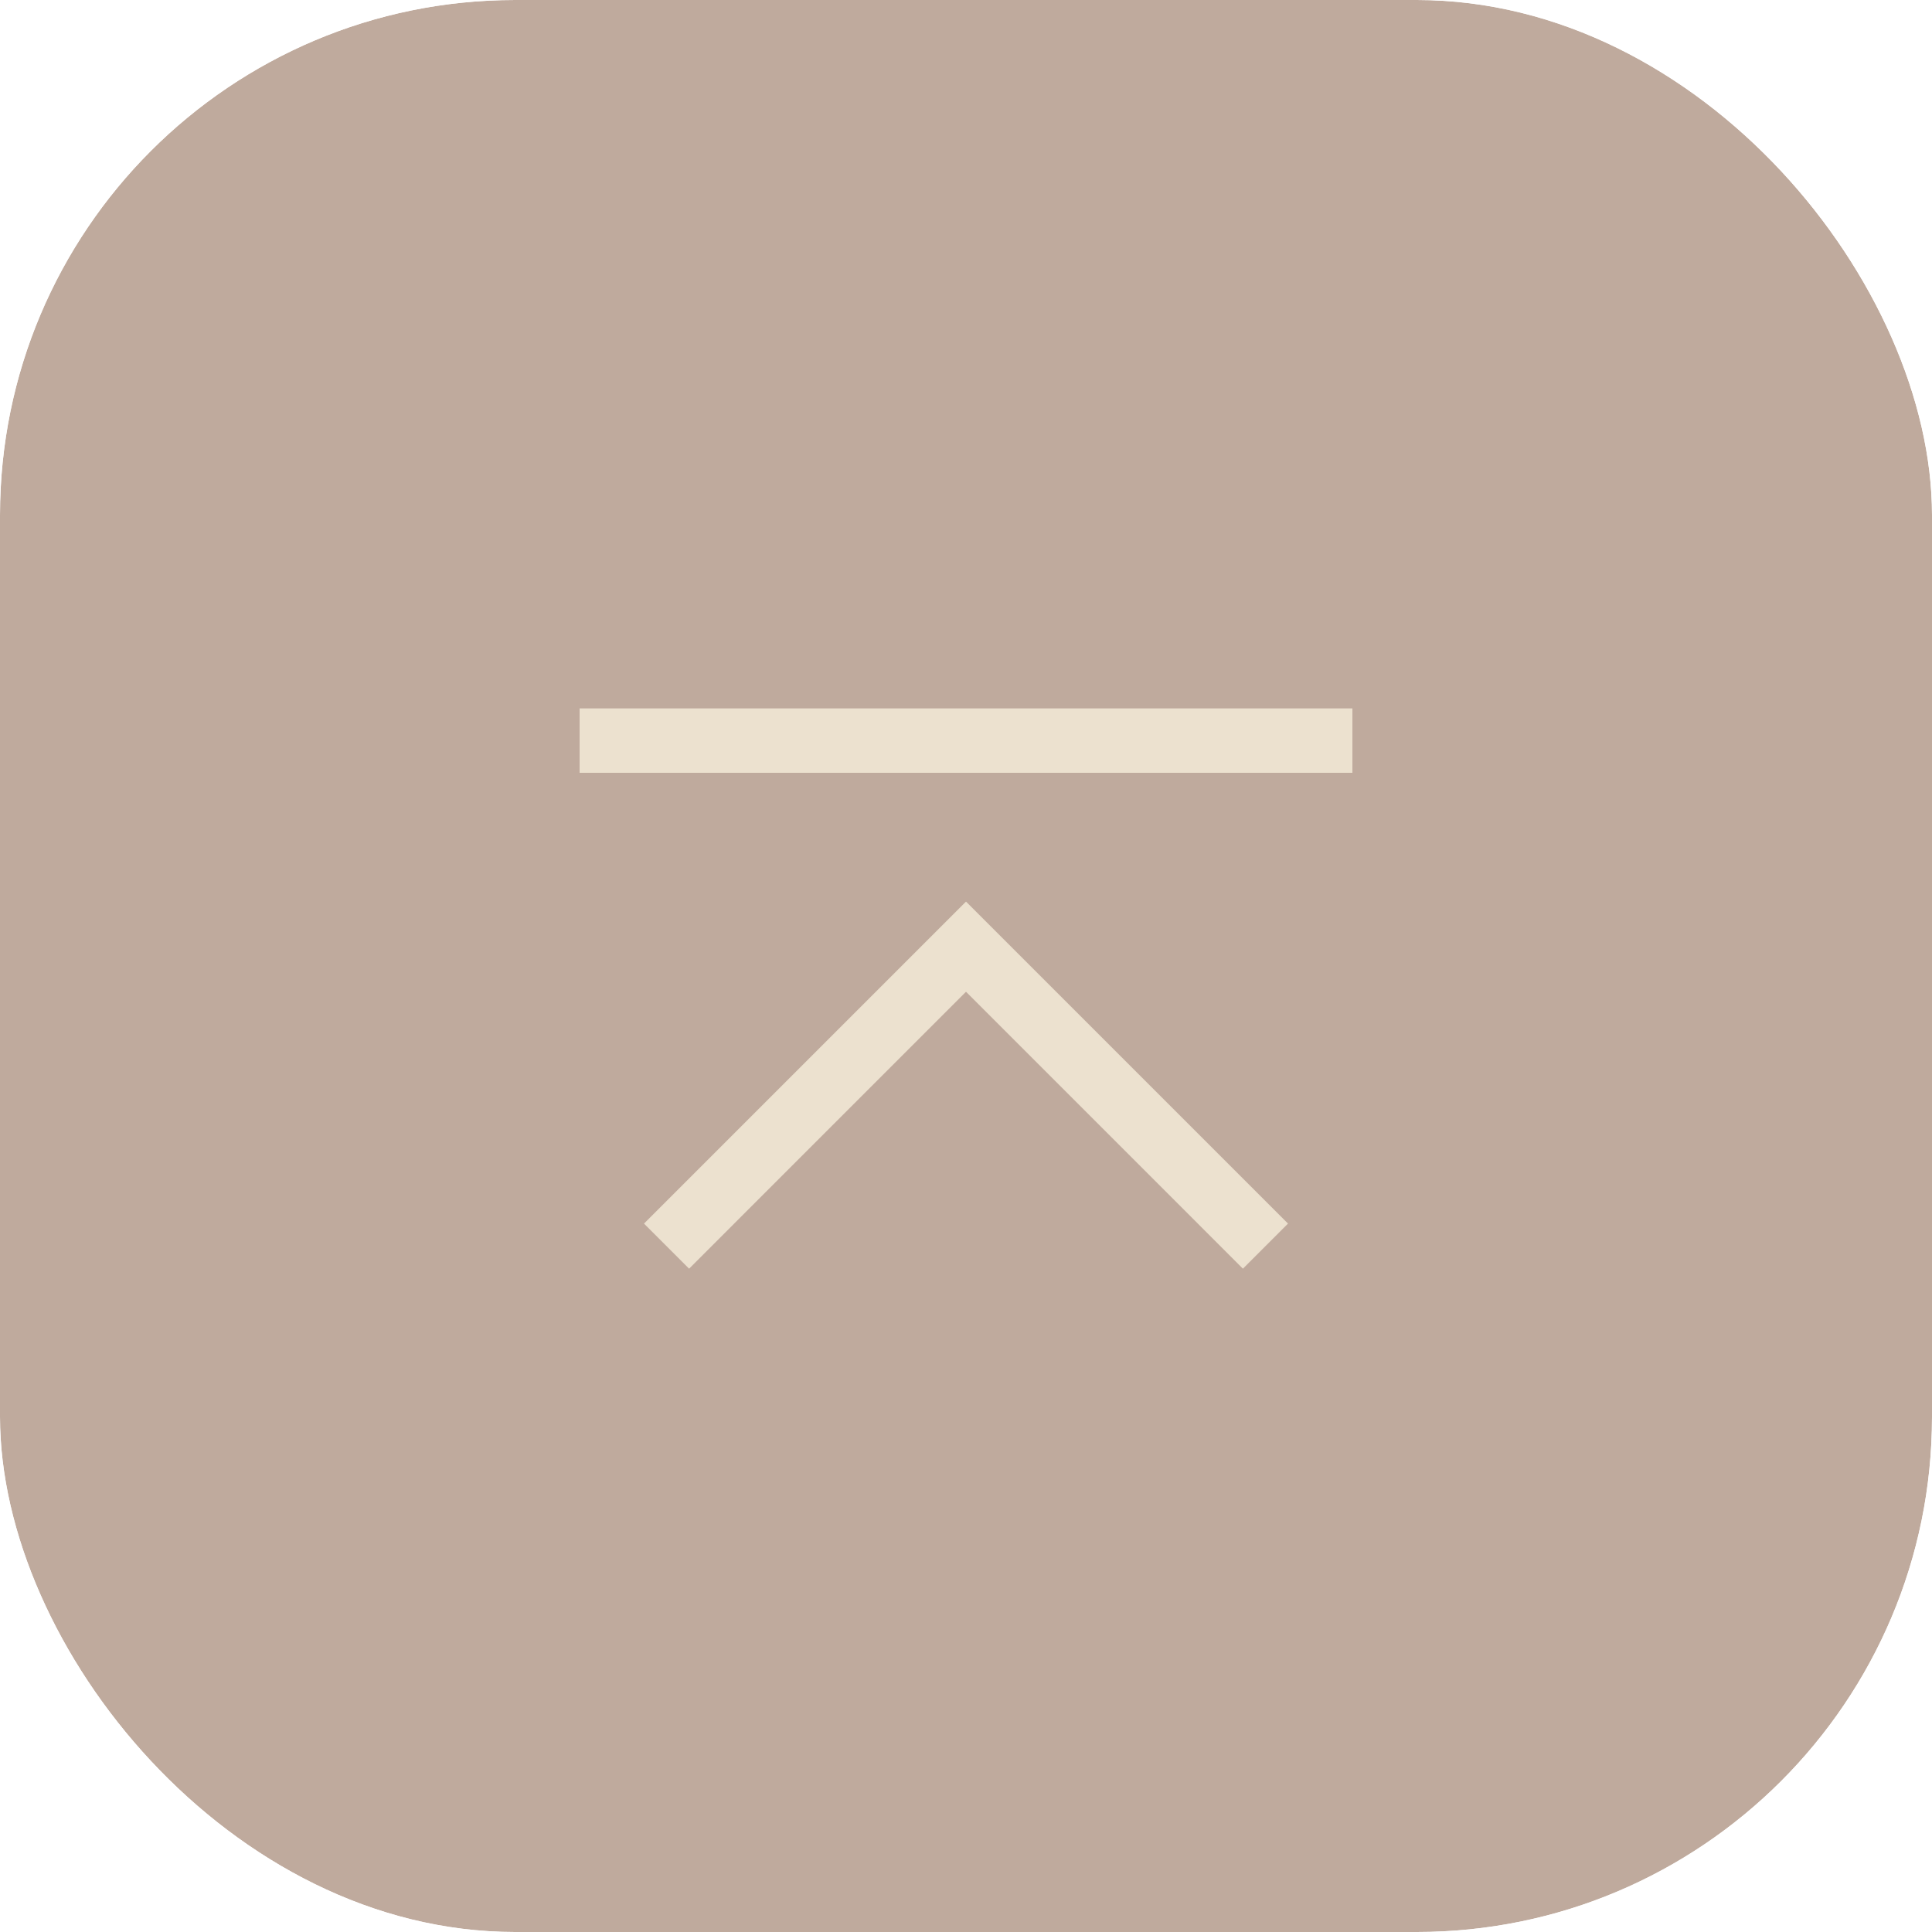
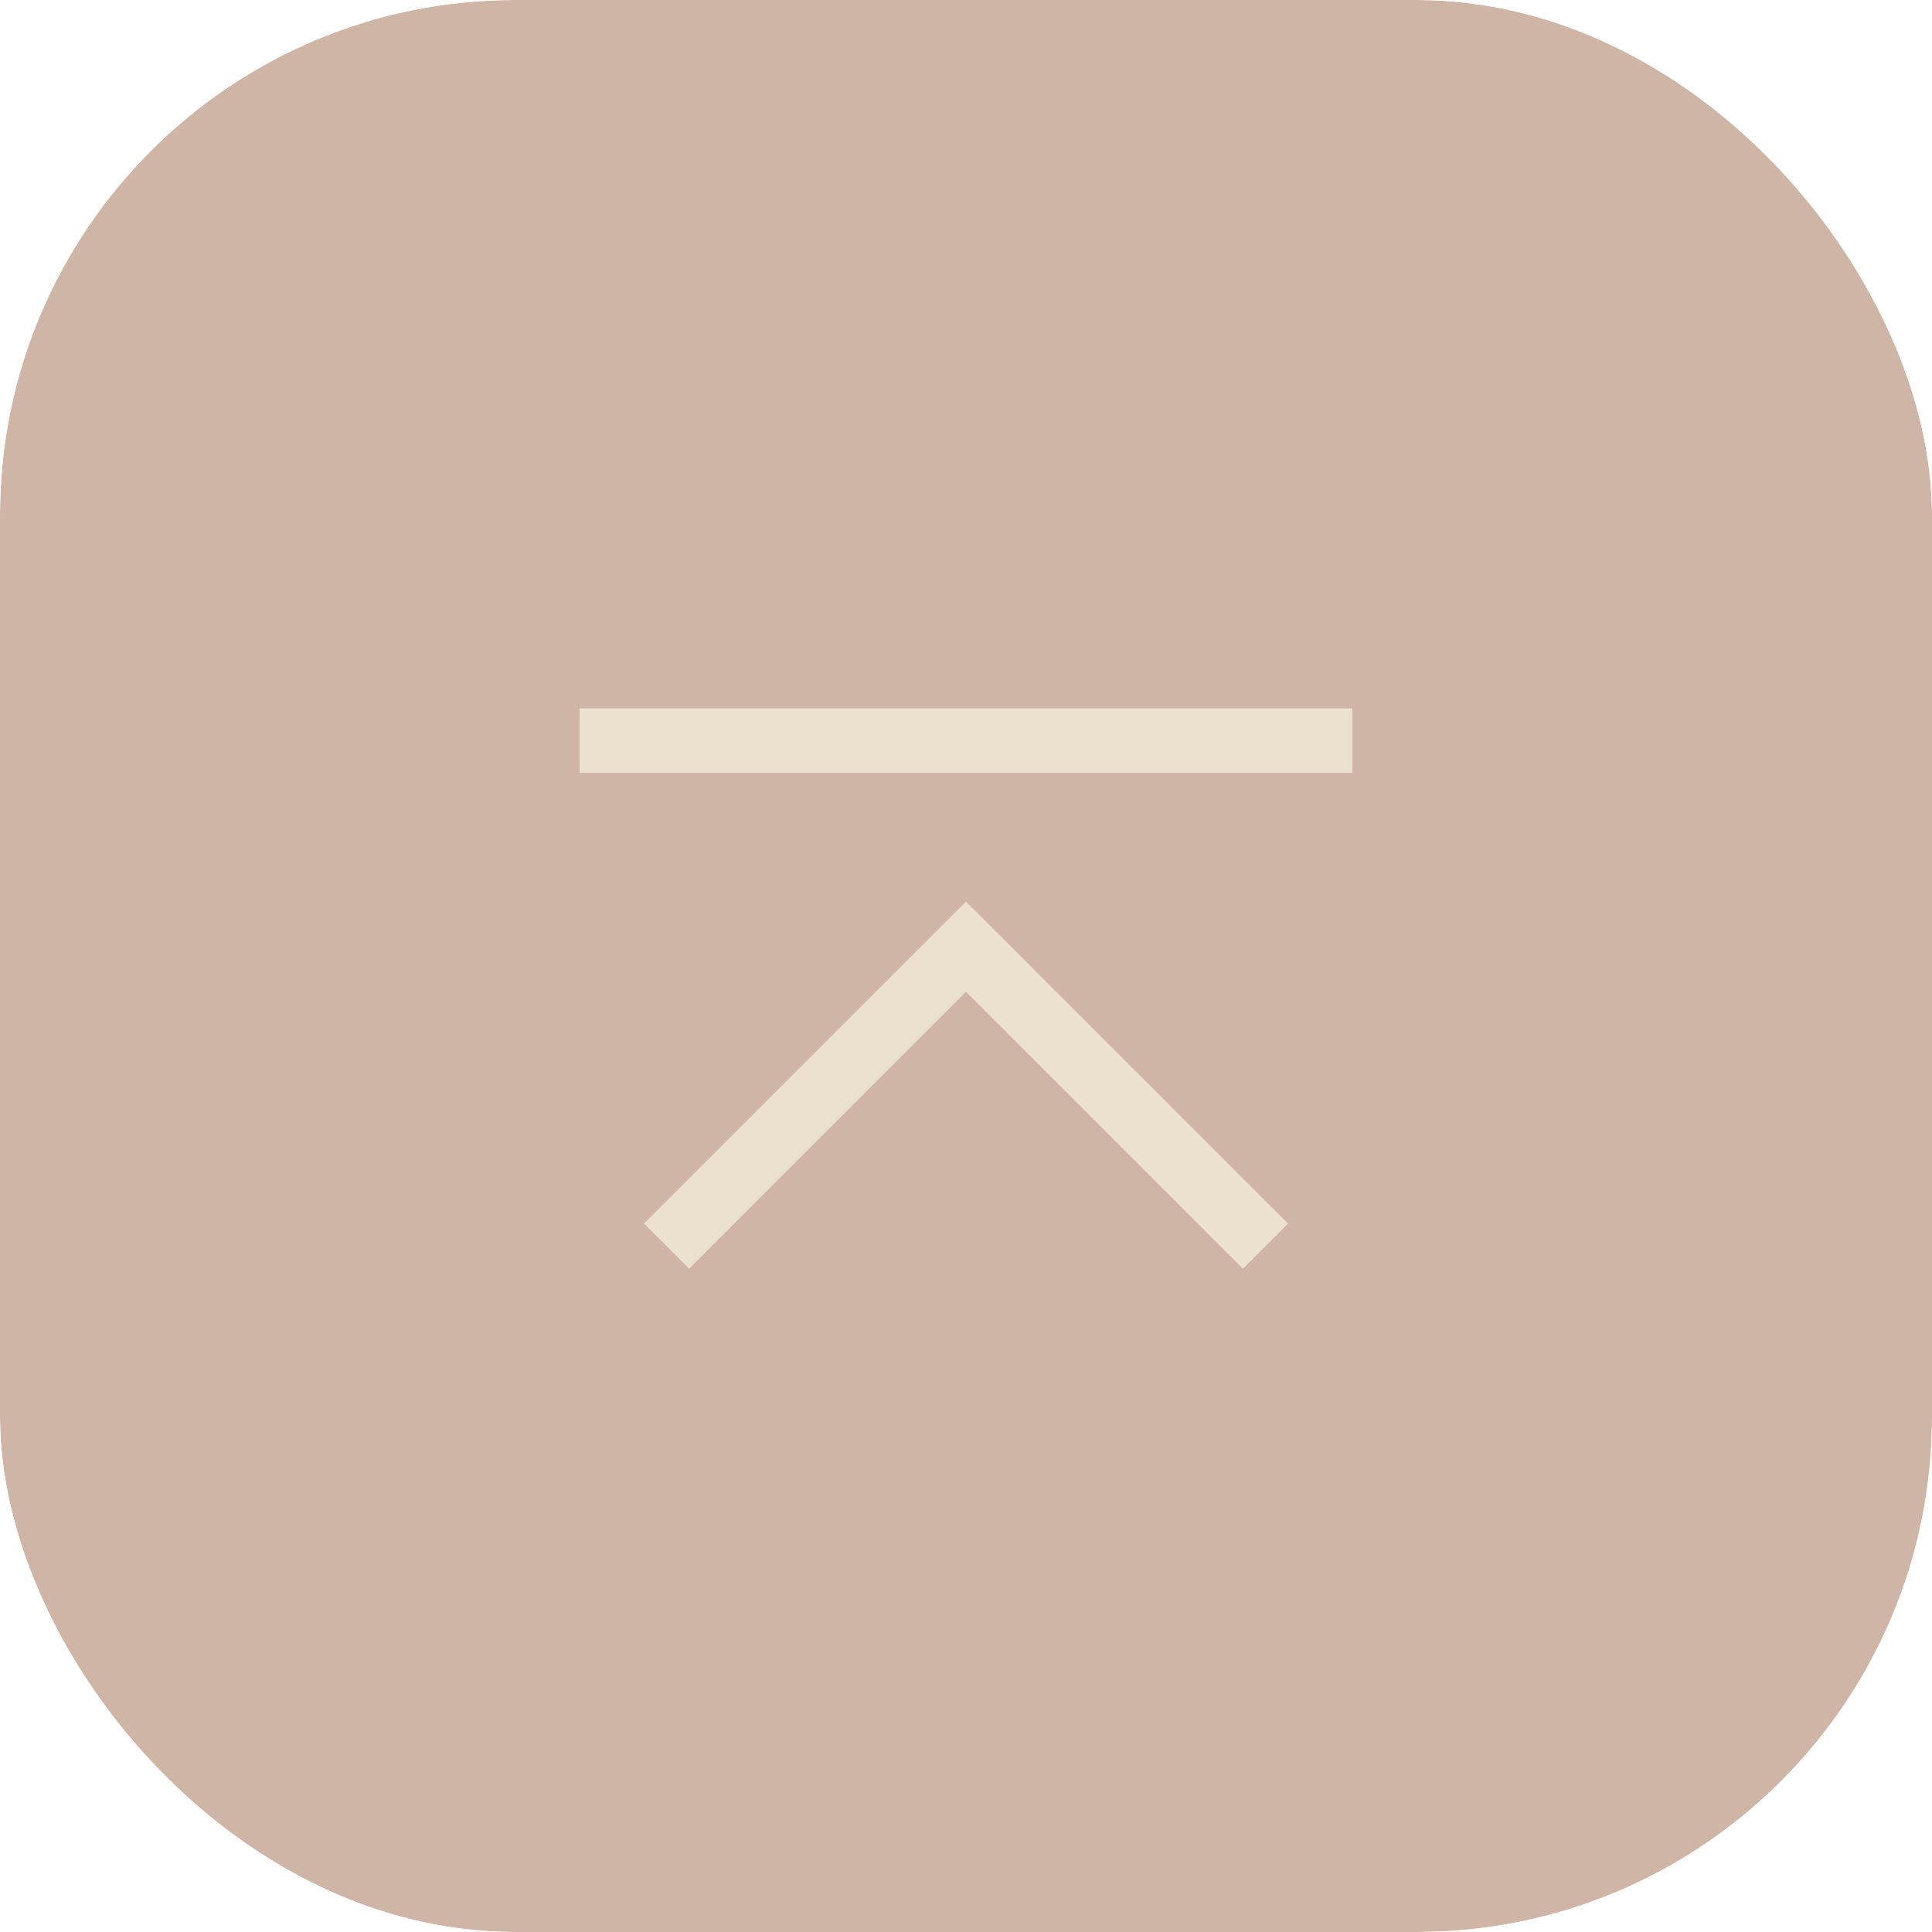
<svg xmlns="http://www.w3.org/2000/svg" width="30" height="30" viewBox="0 0 30 30" fill="none">
  <g clip-path="url(#clip0_679_1844)">
    <g opacity="0.5">
      <rect width="30" height="30" rx="8" fill="#A06B4B" />
-       <rect width="30" height="30" rx="8" fill="black" fill-opacity="0.2" />
    </g>
-     <path d="M15 14L10 19L10.7 19.7L15 15.4L19.3 19.7L20 19L15 14ZM9 11H21V12H9V11Z" fill="#ECE1CF" />
+     <path d="M15 14L10 19L10.7 19.7L15 15.4L19.3 19.7L20 19ZM9 11H21V12H9V11Z" fill="#ECE1CF" />
  </g>
  <defs>
    <clipPath id="clip0_679_1844">
      <rect width="30" height="30" rx="8" fill="white" />
    </clipPath>
  </defs>
</svg>